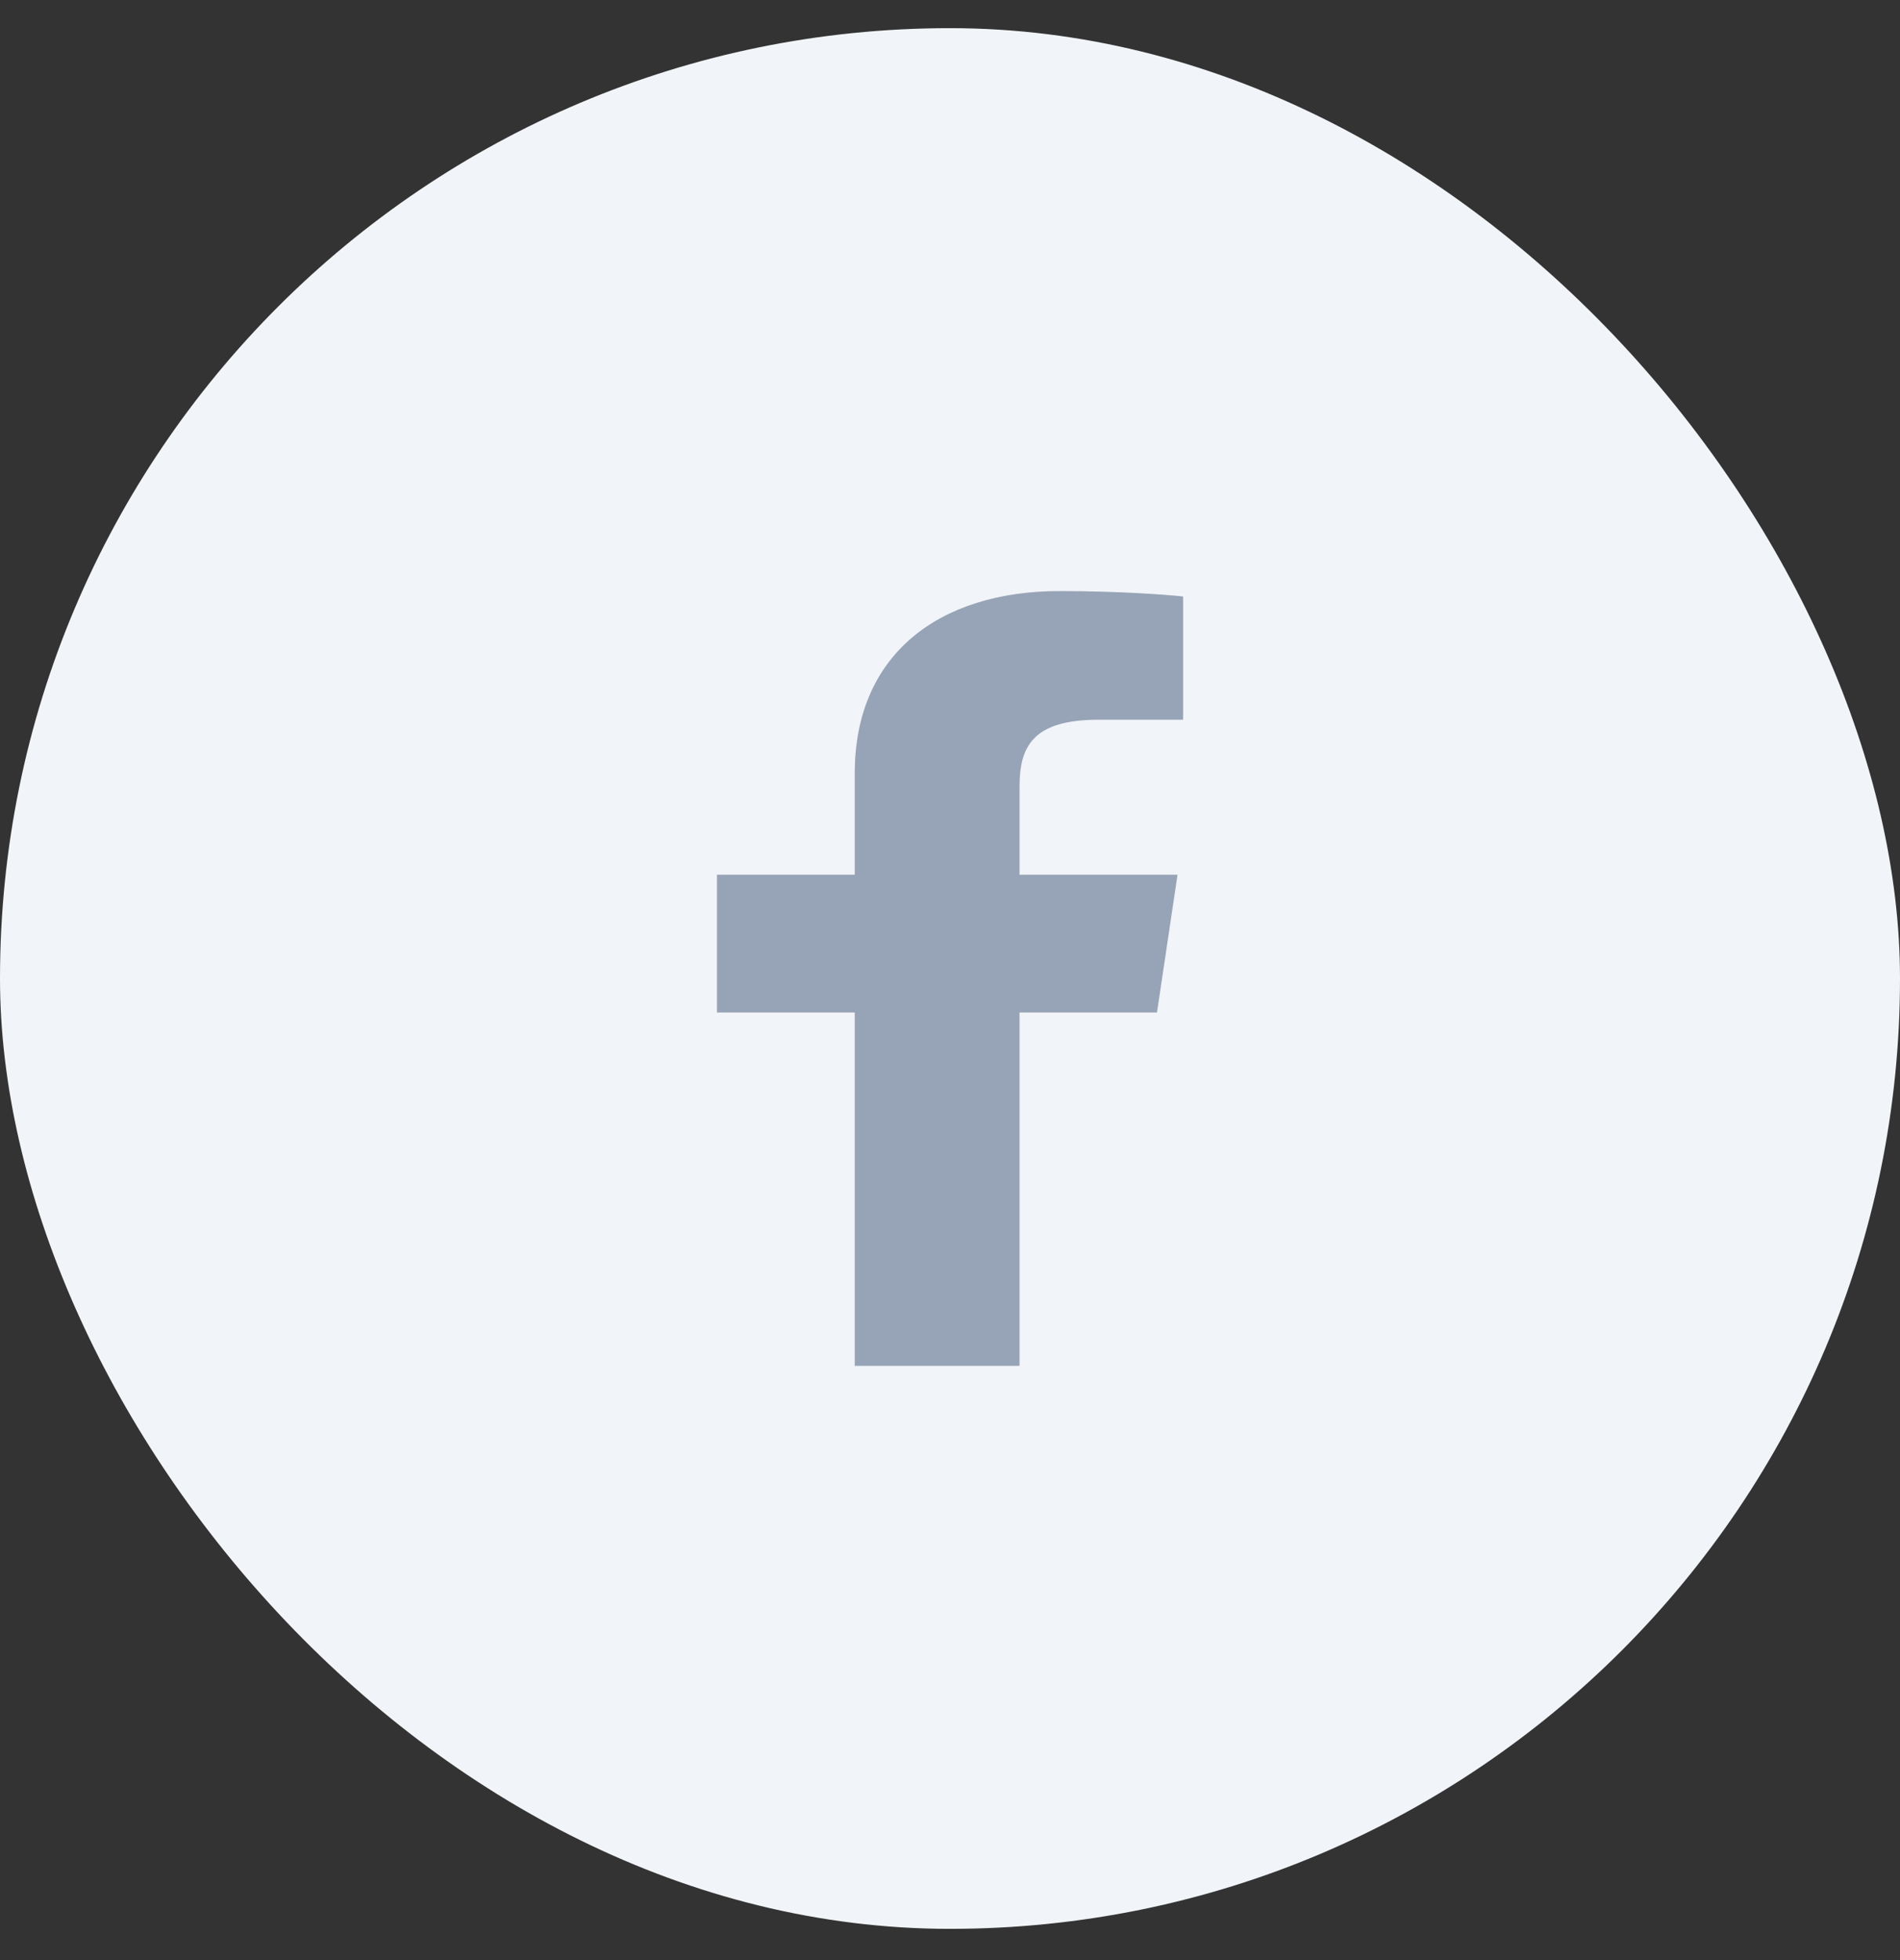
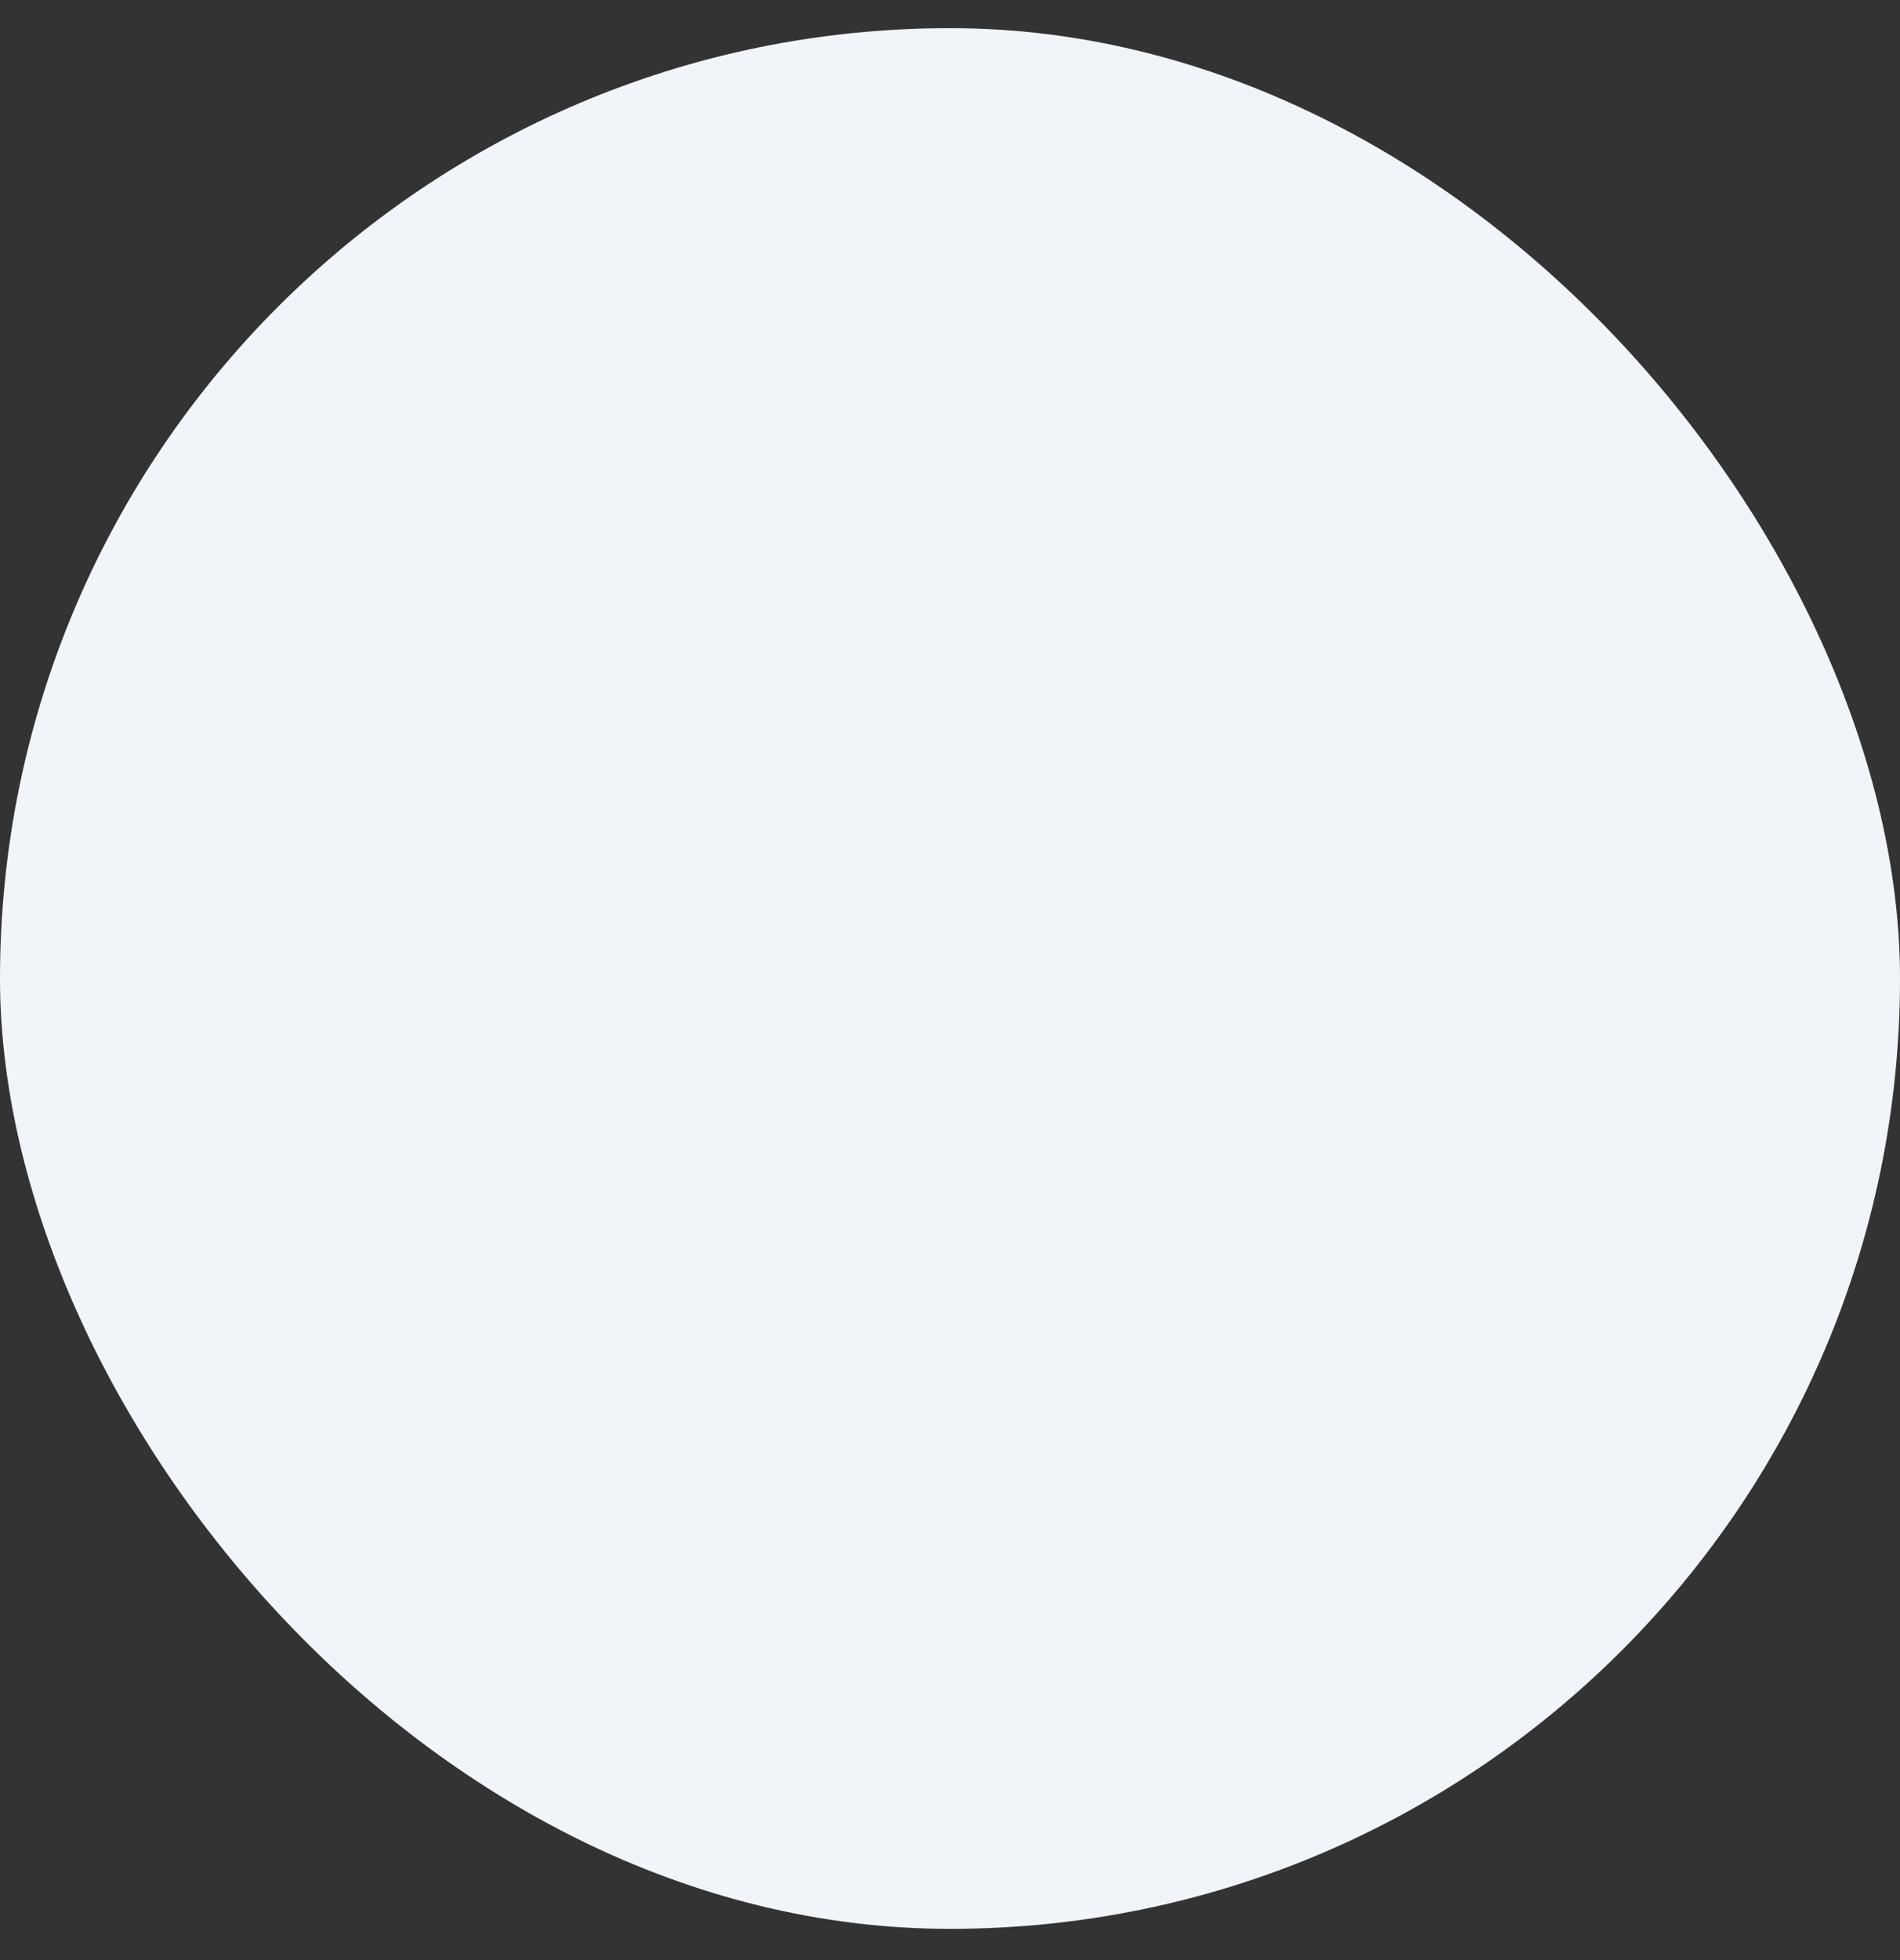
<svg xmlns="http://www.w3.org/2000/svg" width="32" height="33" viewBox="0 0 32 33" fill="none">
  <rect x="0" y="0" width="32" height="33" fill="#333333" stroke="none" />
  <rect y="0.474" width="32" height="32" rx="16" fill="#F1F4F8" />
-   <path d="M14.396 22.996V17.046H12.075V14.727H14.396V13.016C14.396 11.032 15.8 9.951 17.852 9.951C18.835 9.951 19.68 10.014 19.926 10.043V12.117L18.503 12.117C17.387 12.117 17.171 12.575 17.171 13.246V14.727H19.832L19.486 17.046H17.171V22.996H14.396Z" fill="#97A3B6" />
</svg>